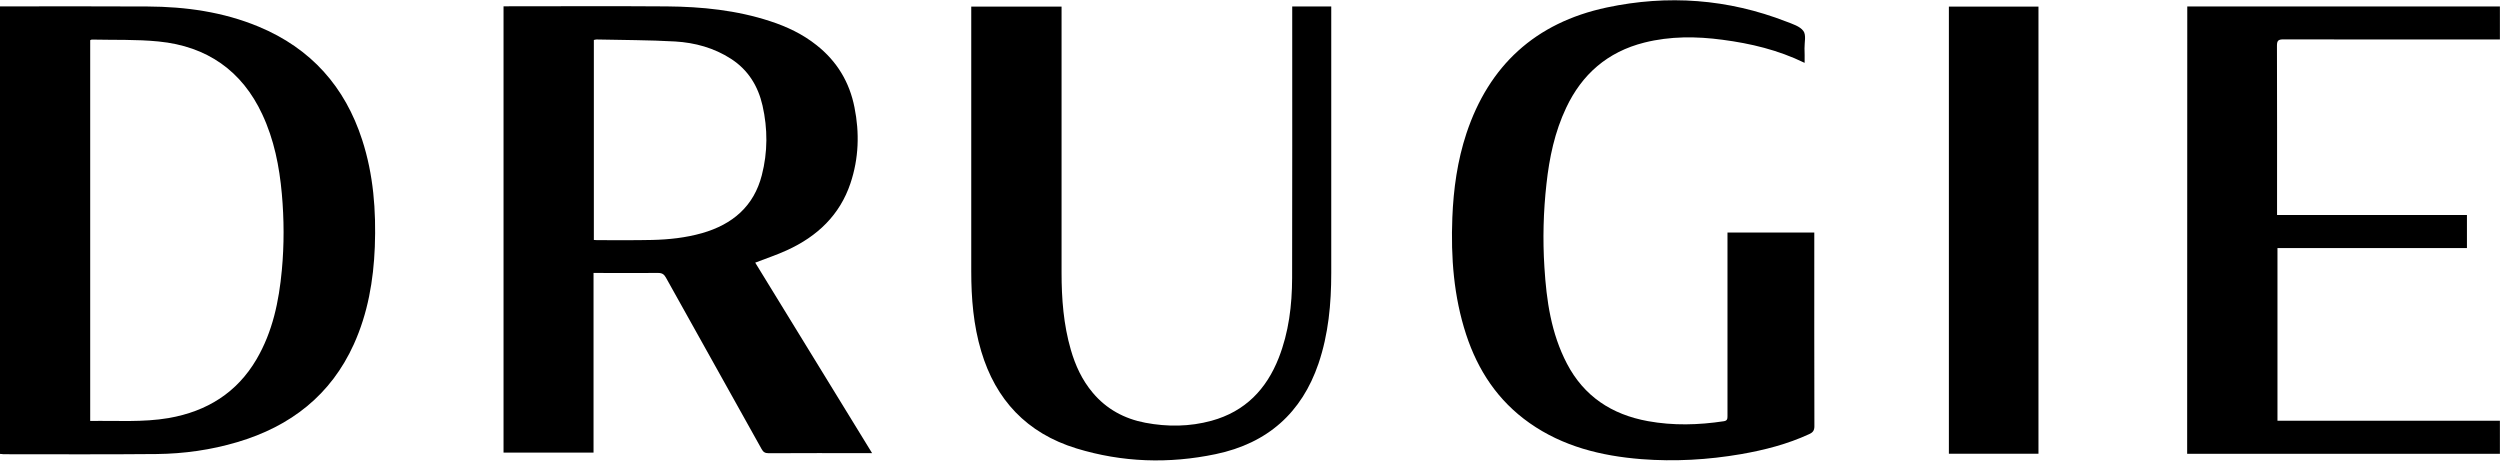
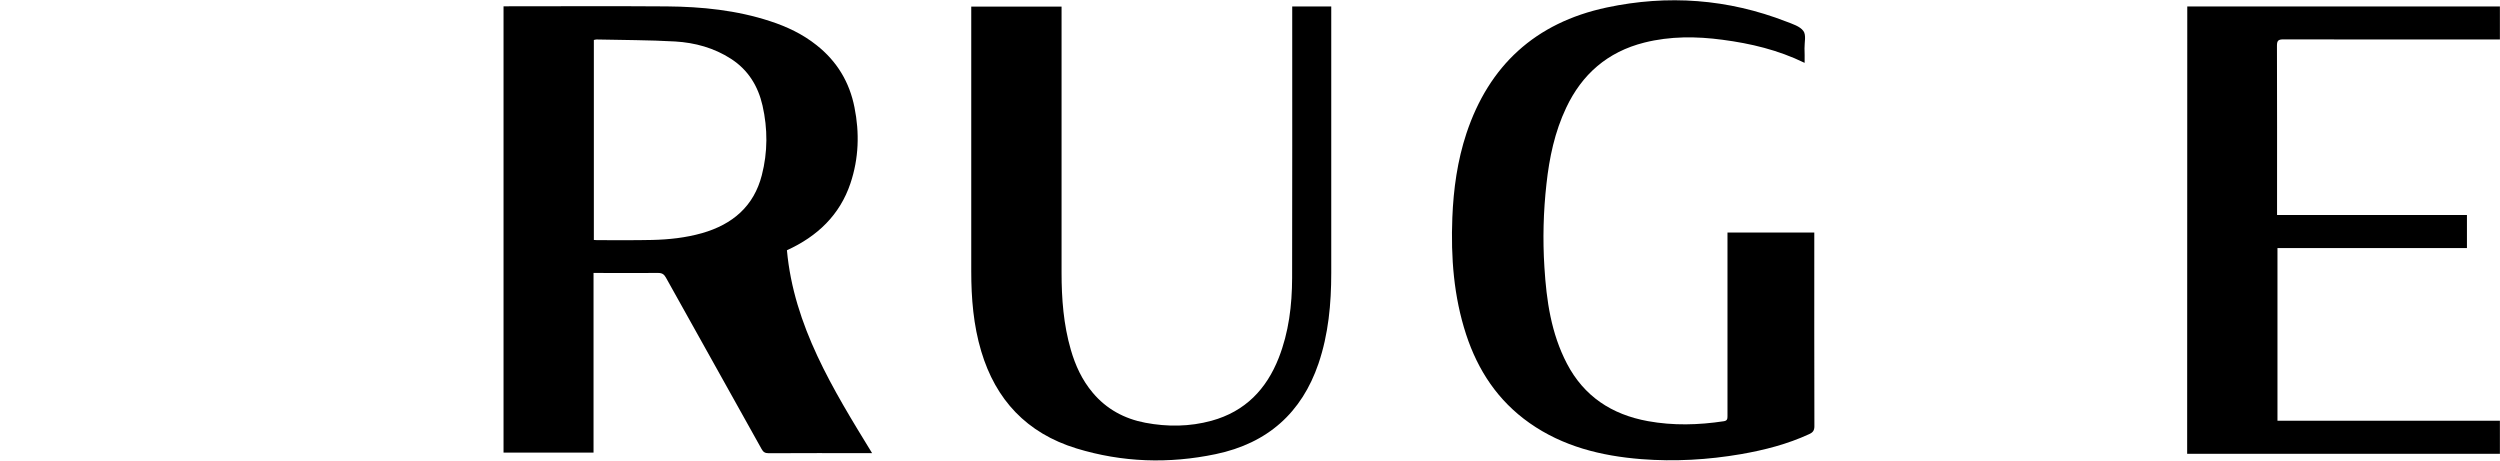
<svg xmlns="http://www.w3.org/2000/svg" width="152" height="28" viewBox="0 0 152 28" fill="none">
  <g clip-path="url(#clip0_180_1124)">
-     <path d="M36.087 16.595C36.087 20.259 36.087 23.88 36.087 27.52C34.253 27.52 32.443 27.52 30.615 27.52C30.615 18.484 30.615 9.449 30.615 0.383C30.722 0.383 30.809 0.383 30.903 0.383C34.115 0.383 37.333 0.365 40.545 0.389C42.674 0.407 44.79 0.62 46.825 1.288C47.851 1.622 48.809 2.078 49.648 2.747C50.894 3.731 51.652 5.001 51.952 6.526C52.265 8.082 52.215 9.631 51.708 11.144C51.063 13.07 49.698 14.371 47.845 15.215C47.238 15.495 46.593 15.707 45.917 15.969C48.264 19.803 50.631 23.649 53.023 27.55C52.885 27.55 52.797 27.55 52.71 27.55C50.719 27.55 48.721 27.544 46.731 27.556C46.511 27.556 46.405 27.483 46.305 27.301C44.37 23.826 42.423 20.356 40.489 16.88C40.376 16.68 40.263 16.595 40.013 16.595C38.723 16.607 37.433 16.595 36.087 16.595ZM36.106 14.589C36.187 14.595 36.244 14.601 36.306 14.601C37.421 14.601 38.541 14.614 39.656 14.589C40.676 14.565 41.691 14.456 42.68 14.176C44.552 13.642 45.835 12.53 46.317 10.658C46.681 9.254 46.681 7.826 46.361 6.417C46.092 5.244 45.497 4.253 44.439 3.573C43.412 2.911 42.26 2.595 41.052 2.522C39.462 2.431 37.865 2.437 36.269 2.4C36.219 2.4 36.169 2.418 36.106 2.431C36.106 6.477 36.106 10.518 36.106 14.589Z" fill="black" />
-     <path d="M0 27.599C0 18.527 0 9.479 0 0.389C0.1 0.389 0.2 0.389 0.301 0.389C3.193 0.389 6.079 0.377 8.972 0.395C11.294 0.407 13.561 0.723 15.715 1.616C18.926 2.947 20.98 5.293 22.019 8.501C22.708 10.621 22.871 12.803 22.789 15.009C22.708 17.056 22.364 19.049 21.512 20.933C20.122 24.002 17.693 25.916 14.425 26.882C12.828 27.356 11.188 27.587 9.529 27.605C6.417 27.635 3.312 27.617 0.2 27.617C0.138 27.605 0.075 27.599 0 27.599ZM5.484 25.594C7.1 25.569 8.69 25.685 10.255 25.418C12.591 25.01 14.412 23.868 15.596 21.845C16.579 20.168 16.96 18.32 17.136 16.424C17.28 14.881 17.274 13.332 17.136 11.788C16.986 10.117 16.666 8.489 15.946 6.951C14.719 4.314 12.597 2.813 9.642 2.522C8.296 2.388 6.937 2.437 5.585 2.406C5.56 2.406 5.528 2.424 5.484 2.443C5.484 10.148 5.484 17.846 5.484 25.594Z" fill="black" />
+     <path d="M36.087 16.595C36.087 20.259 36.087 23.88 36.087 27.52C34.253 27.52 32.443 27.52 30.615 27.52C30.615 18.484 30.615 9.449 30.615 0.383C30.722 0.383 30.809 0.383 30.903 0.383C34.115 0.383 37.333 0.365 40.545 0.389C42.674 0.407 44.79 0.62 46.825 1.288C47.851 1.622 48.809 2.078 49.648 2.747C50.894 3.731 51.652 5.001 51.952 6.526C52.265 8.082 52.215 9.631 51.708 11.144C51.063 13.07 49.698 14.371 47.845 15.215C48.264 19.803 50.631 23.649 53.023 27.55C52.885 27.55 52.797 27.55 52.71 27.55C50.719 27.55 48.721 27.544 46.731 27.556C46.511 27.556 46.405 27.483 46.305 27.301C44.37 23.826 42.423 20.356 40.489 16.88C40.376 16.68 40.263 16.595 40.013 16.595C38.723 16.607 37.433 16.595 36.087 16.595ZM36.106 14.589C36.187 14.595 36.244 14.601 36.306 14.601C37.421 14.601 38.541 14.614 39.656 14.589C40.676 14.565 41.691 14.456 42.68 14.176C44.552 13.642 45.835 12.53 46.317 10.658C46.681 9.254 46.681 7.826 46.361 6.417C46.092 5.244 45.497 4.253 44.439 3.573C43.412 2.911 42.26 2.595 41.052 2.522C39.462 2.431 37.865 2.437 36.269 2.4C36.219 2.4 36.169 2.418 36.106 2.431C36.106 6.477 36.106 10.518 36.106 14.589Z" fill="black" />
    <path d="M109.721 3.822C108.099 3.032 106.434 2.643 104.731 2.418C103.141 2.206 101.55 2.194 99.979 2.588C97.725 3.154 96.178 4.527 95.221 6.556C94.526 8.027 94.2 9.582 94.025 11.181C93.837 12.864 93.793 14.553 93.9 16.242C94.025 18.272 94.306 20.265 95.271 22.112C96.304 24.087 97.982 25.205 100.198 25.606C101.732 25.885 103.266 25.843 104.8 25.612C105.019 25.582 105.031 25.466 105.031 25.302C105.025 24.372 105.031 23.437 105.031 22.507C105.031 19.846 105.031 17.184 105.031 14.517C105.031 14.395 105.031 14.28 105.031 14.14C106.797 14.14 108.531 14.14 110.309 14.14C110.309 14.255 110.309 14.358 110.309 14.468C110.309 18.284 110.303 22.1 110.315 25.922C110.315 26.177 110.215 26.299 109.996 26.396C108.681 27.003 107.285 27.362 105.858 27.611C103.848 27.957 101.82 28.073 99.785 27.915C97.343 27.721 95.02 27.143 92.998 25.721C91.07 24.366 89.855 22.513 89.141 20.338C88.384 18.023 88.209 15.647 88.302 13.234C88.371 11.49 88.609 9.771 89.16 8.106C90.525 4.01 93.324 1.385 97.687 0.456C101.406 -0.334 105.056 -0.067 108.606 1.312C108.982 1.458 109.439 1.598 109.646 1.884C109.827 2.127 109.708 2.582 109.714 2.941C109.727 3.208 109.721 3.488 109.721 3.822Z" fill="black" />
    <path d="M59.052 0.401C60.893 0.401 62.696 0.401 64.543 0.401C64.543 0.529 64.543 0.656 64.543 0.784C64.543 6.052 64.543 11.314 64.543 16.582C64.543 18.162 64.662 19.736 65.106 21.267C65.382 22.221 65.789 23.109 66.44 23.88C67.272 24.871 68.356 25.46 69.633 25.703C70.979 25.958 72.331 25.946 73.659 25.582C75.718 25.017 77.002 23.655 77.747 21.76C78.36 20.198 78.555 18.563 78.561 16.905C78.573 11.527 78.567 6.149 78.567 0.772C78.567 0.65 78.567 0.535 78.567 0.395C79.362 0.395 80.126 0.395 80.94 0.395C80.94 0.498 80.94 0.608 80.94 0.711C80.94 6.01 80.946 11.302 80.94 16.601C80.94 18.466 80.771 20.32 80.164 22.106C79.149 25.083 77.083 26.949 73.915 27.611C71.073 28.207 68.231 28.116 65.451 27.265C62.42 26.335 60.536 24.299 59.659 21.359C59.184 19.773 59.052 18.138 59.052 16.497C59.046 11.241 59.052 5.985 59.052 0.729C59.052 0.632 59.052 0.523 59.052 0.401Z" fill="black" />
    <path d="M132.986 0.395C139.328 0.395 145.651 0.395 151.994 0.395C151.994 1.051 151.994 1.708 151.994 2.4C151.868 2.4 151.737 2.4 151.605 2.4C147.348 2.4 143.091 2.406 138.833 2.394C138.508 2.394 138.439 2.479 138.439 2.783C138.451 6.083 138.445 9.388 138.445 12.688C138.445 12.809 138.445 12.925 138.445 13.07C142.308 13.07 146.133 13.07 149.99 13.07C149.99 13.751 149.99 14.401 149.99 15.082C146.165 15.082 142.327 15.082 138.47 15.082C138.47 18.588 138.47 22.07 138.47 25.582C142.972 25.582 147.473 25.582 151.994 25.582C151.994 26.268 151.994 26.924 151.994 27.593C145.658 27.593 139.334 27.593 132.979 27.593C132.986 18.533 132.986 9.479 132.986 0.395Z" fill="black" />
-     <path d="M118.492 0.401C120.32 0.401 122.117 0.401 123.939 0.401C123.939 9.461 123.939 18.515 123.939 27.587C122.136 27.587 120.327 27.587 118.492 27.587C118.492 18.533 118.492 9.479 118.492 0.401Z" fill="black" />
  </g>
  <defs>
    <clipPath id="clip0_180_1124">
      <rect width="152" height="28" fill="white" />
    </clipPath>
  </defs>
</svg>